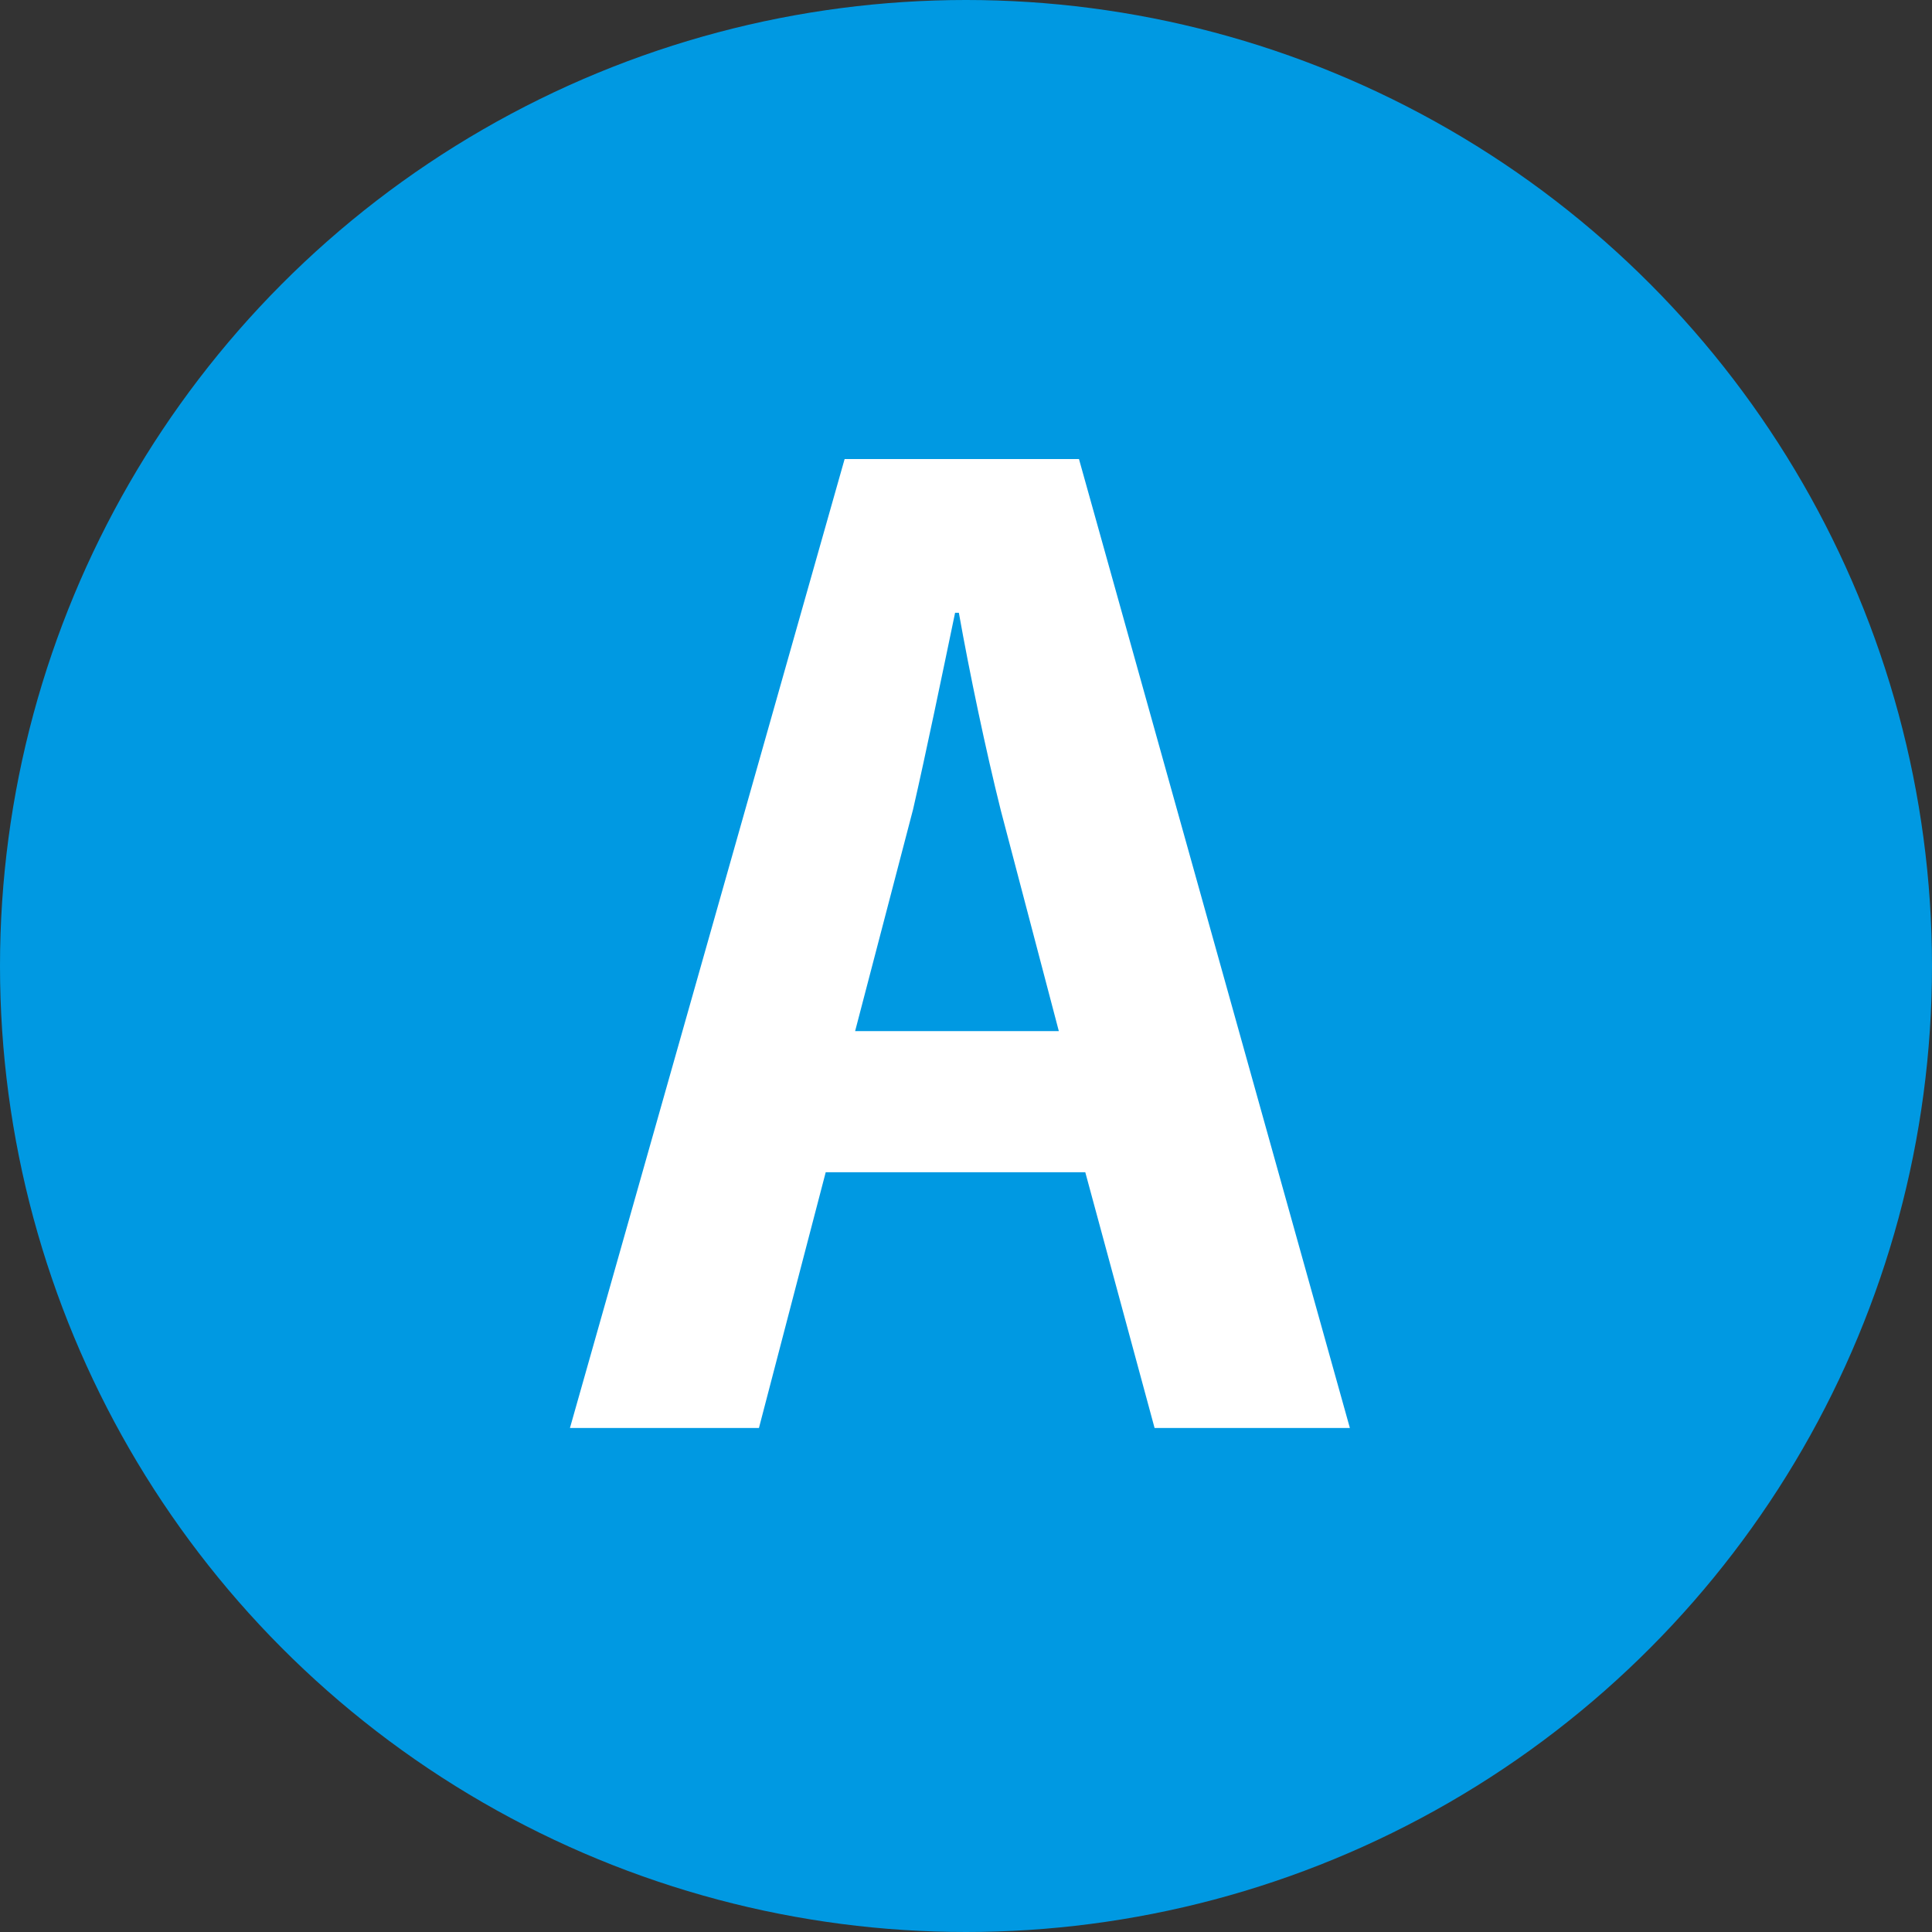
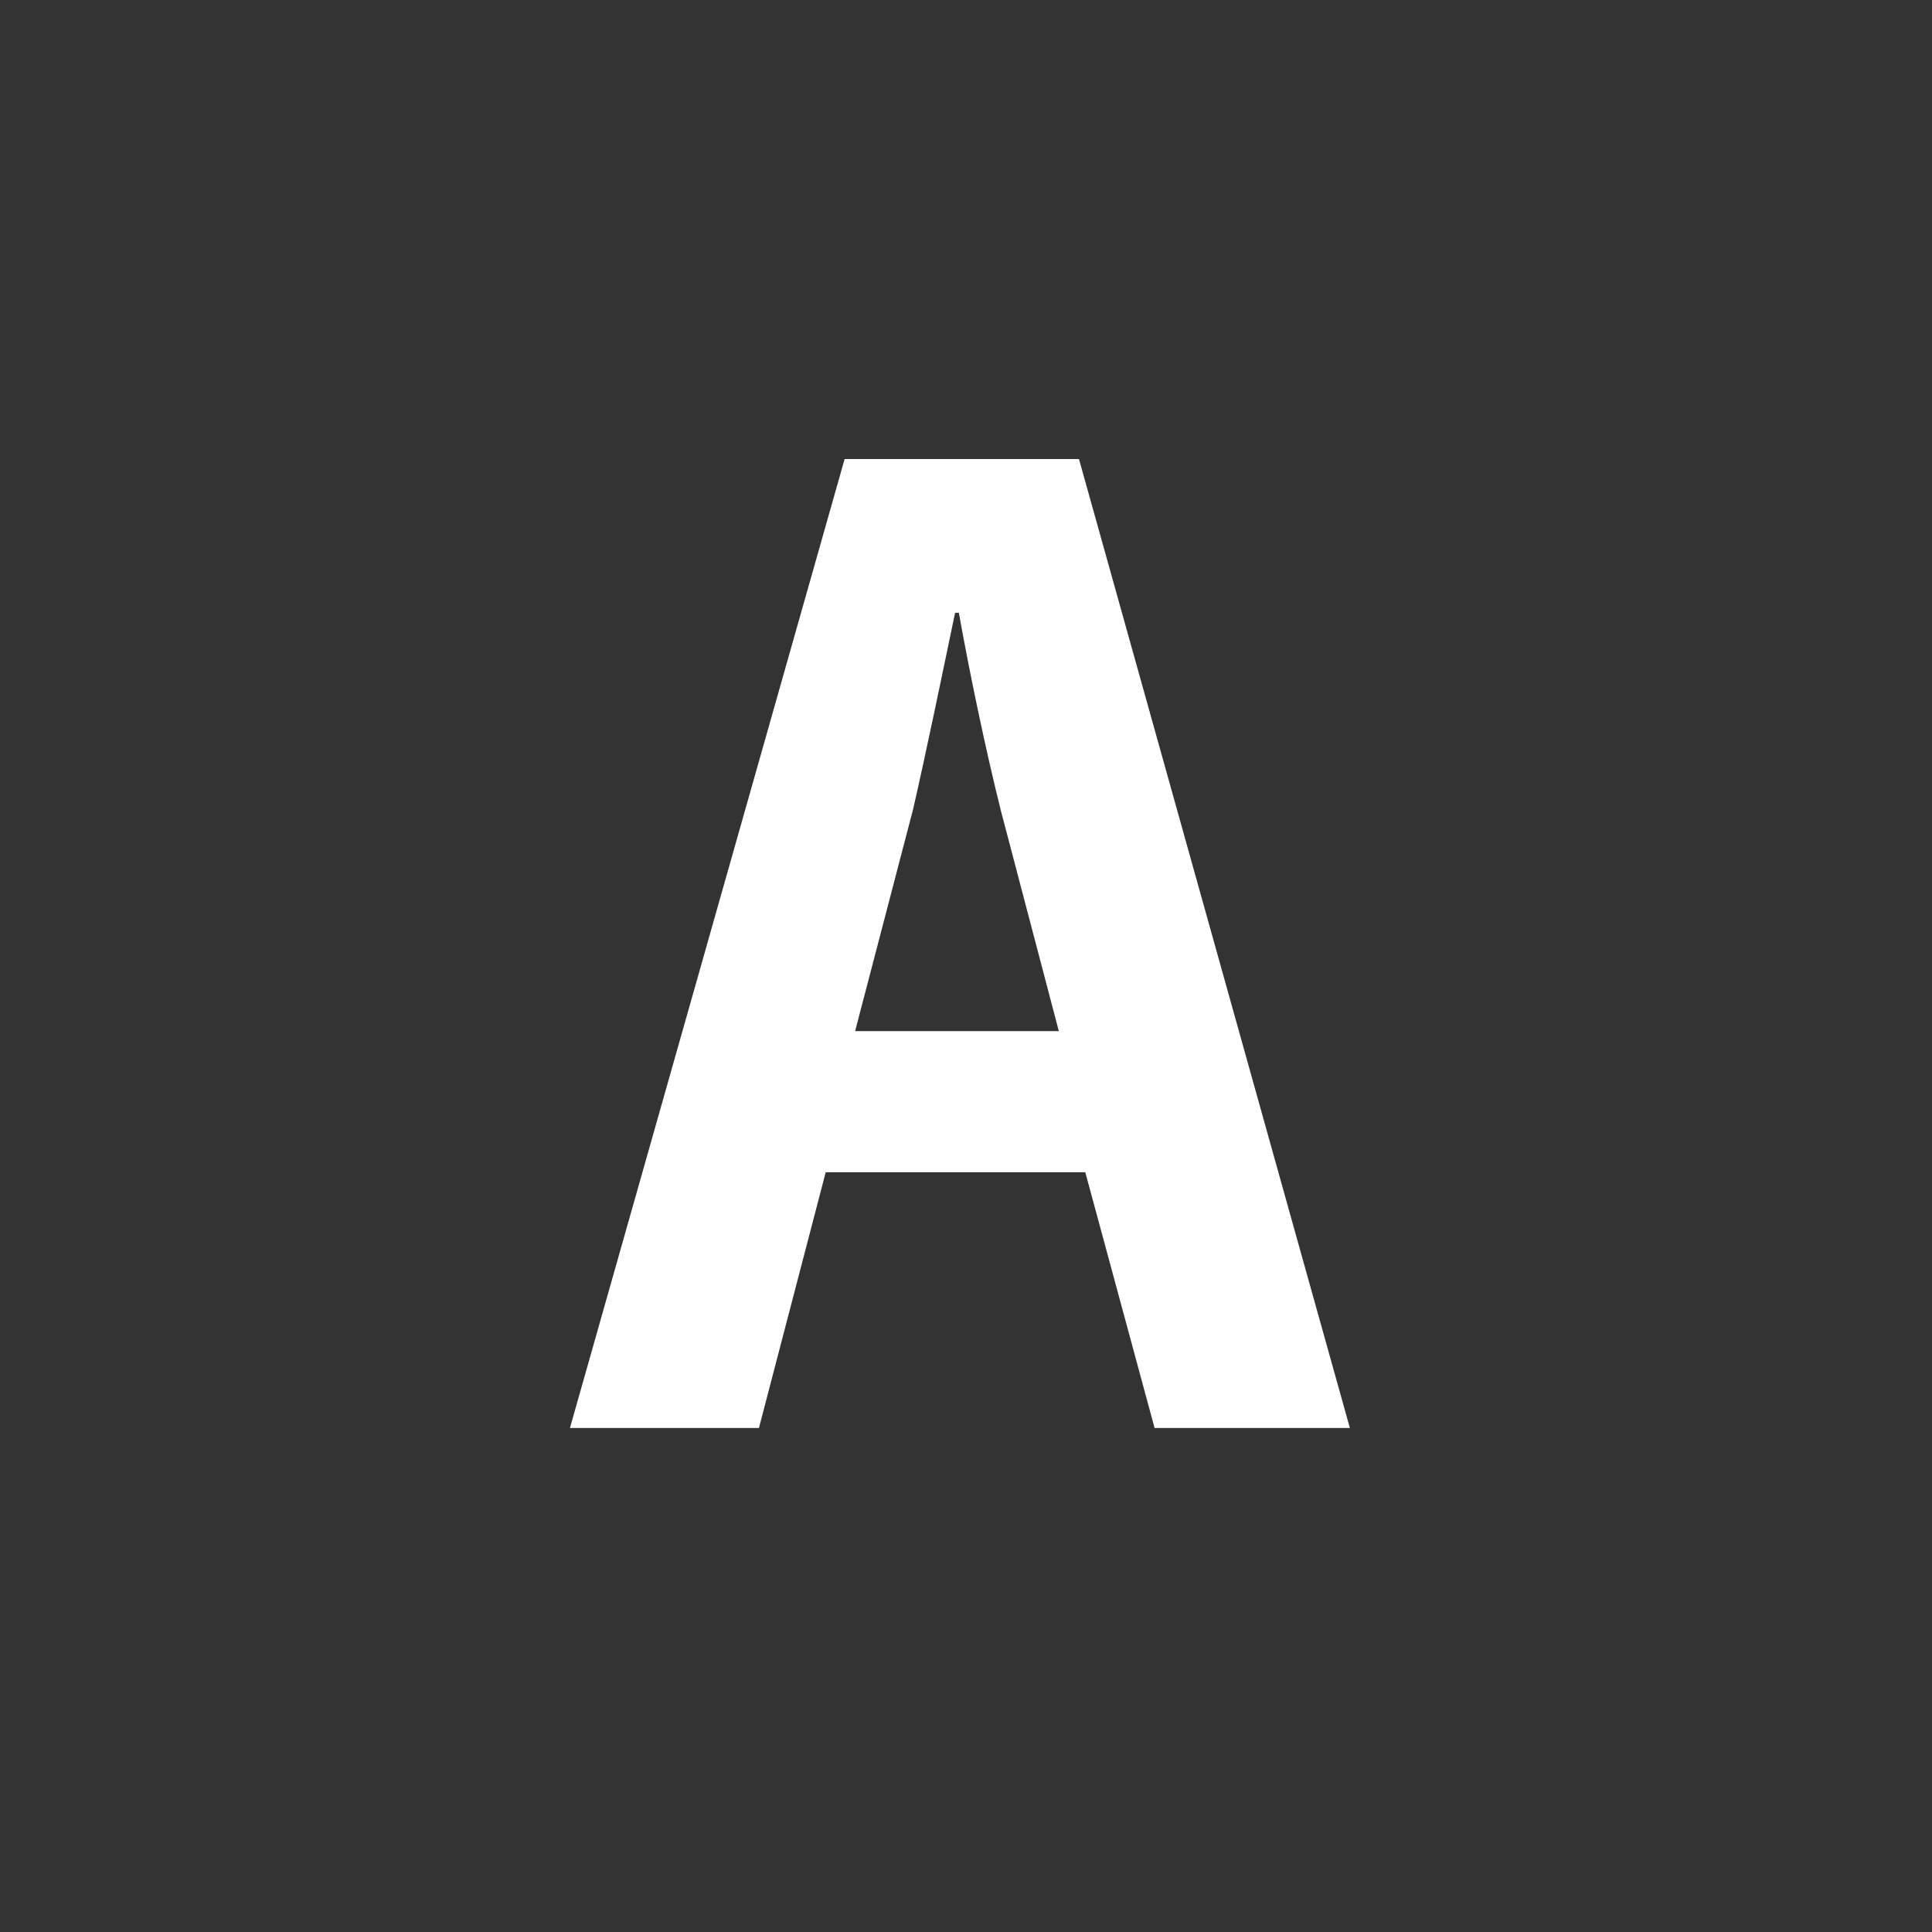
<svg xmlns="http://www.w3.org/2000/svg" viewBox="0 0 46 46">
  <rect x="0" y="0" width="46" height="46" fill="#333333" stroke="none" />
  <defs>
    <style>.cls-1{fill:#e68080;}.cls-2{fill:none;stroke:#000;stroke-miterlimit:10;}.cls-3{fill:#0099e2;}.cls-4{fill:#fff;}</style>
  </defs>
  <title>パーツ</title>
  <g id="レイヤー_1" data-name="レイヤー 1">
    <path class="cls-1" d="M143-1187a14,14,0,0,1,14,14V572a14,14,0,0,1-14,14H-777a14,14,0,0,1-14-14V-1173a14,14,0,0,1,14-14H143m0-6H-777a20,20,0,0,0-20,20V572a20,20,0,0,0,20,20H143a20,20,0,0,0,20-20V-1173a20,20,0,0,0-20-20Z" />
    <rect class="cls-2" x="-206" y="-14" width="271" height="136" rx="15" />
-     <circle class="cls-3" cx="23" cy="23" r="23" />
    <path class="cls-4" d="M32.14,34H27.49l-1.65-6.09H19.66L18.07,34h-4.5l6.54-23.07h5.58Zm-6.93-9.45L23.83,19.3c-.36-1.44-.75-3.3-1-4.71h-.09c-.3,1.44-.69,3.33-1,4.68l-1.38,5.28Z" />
  </g>
</svg>